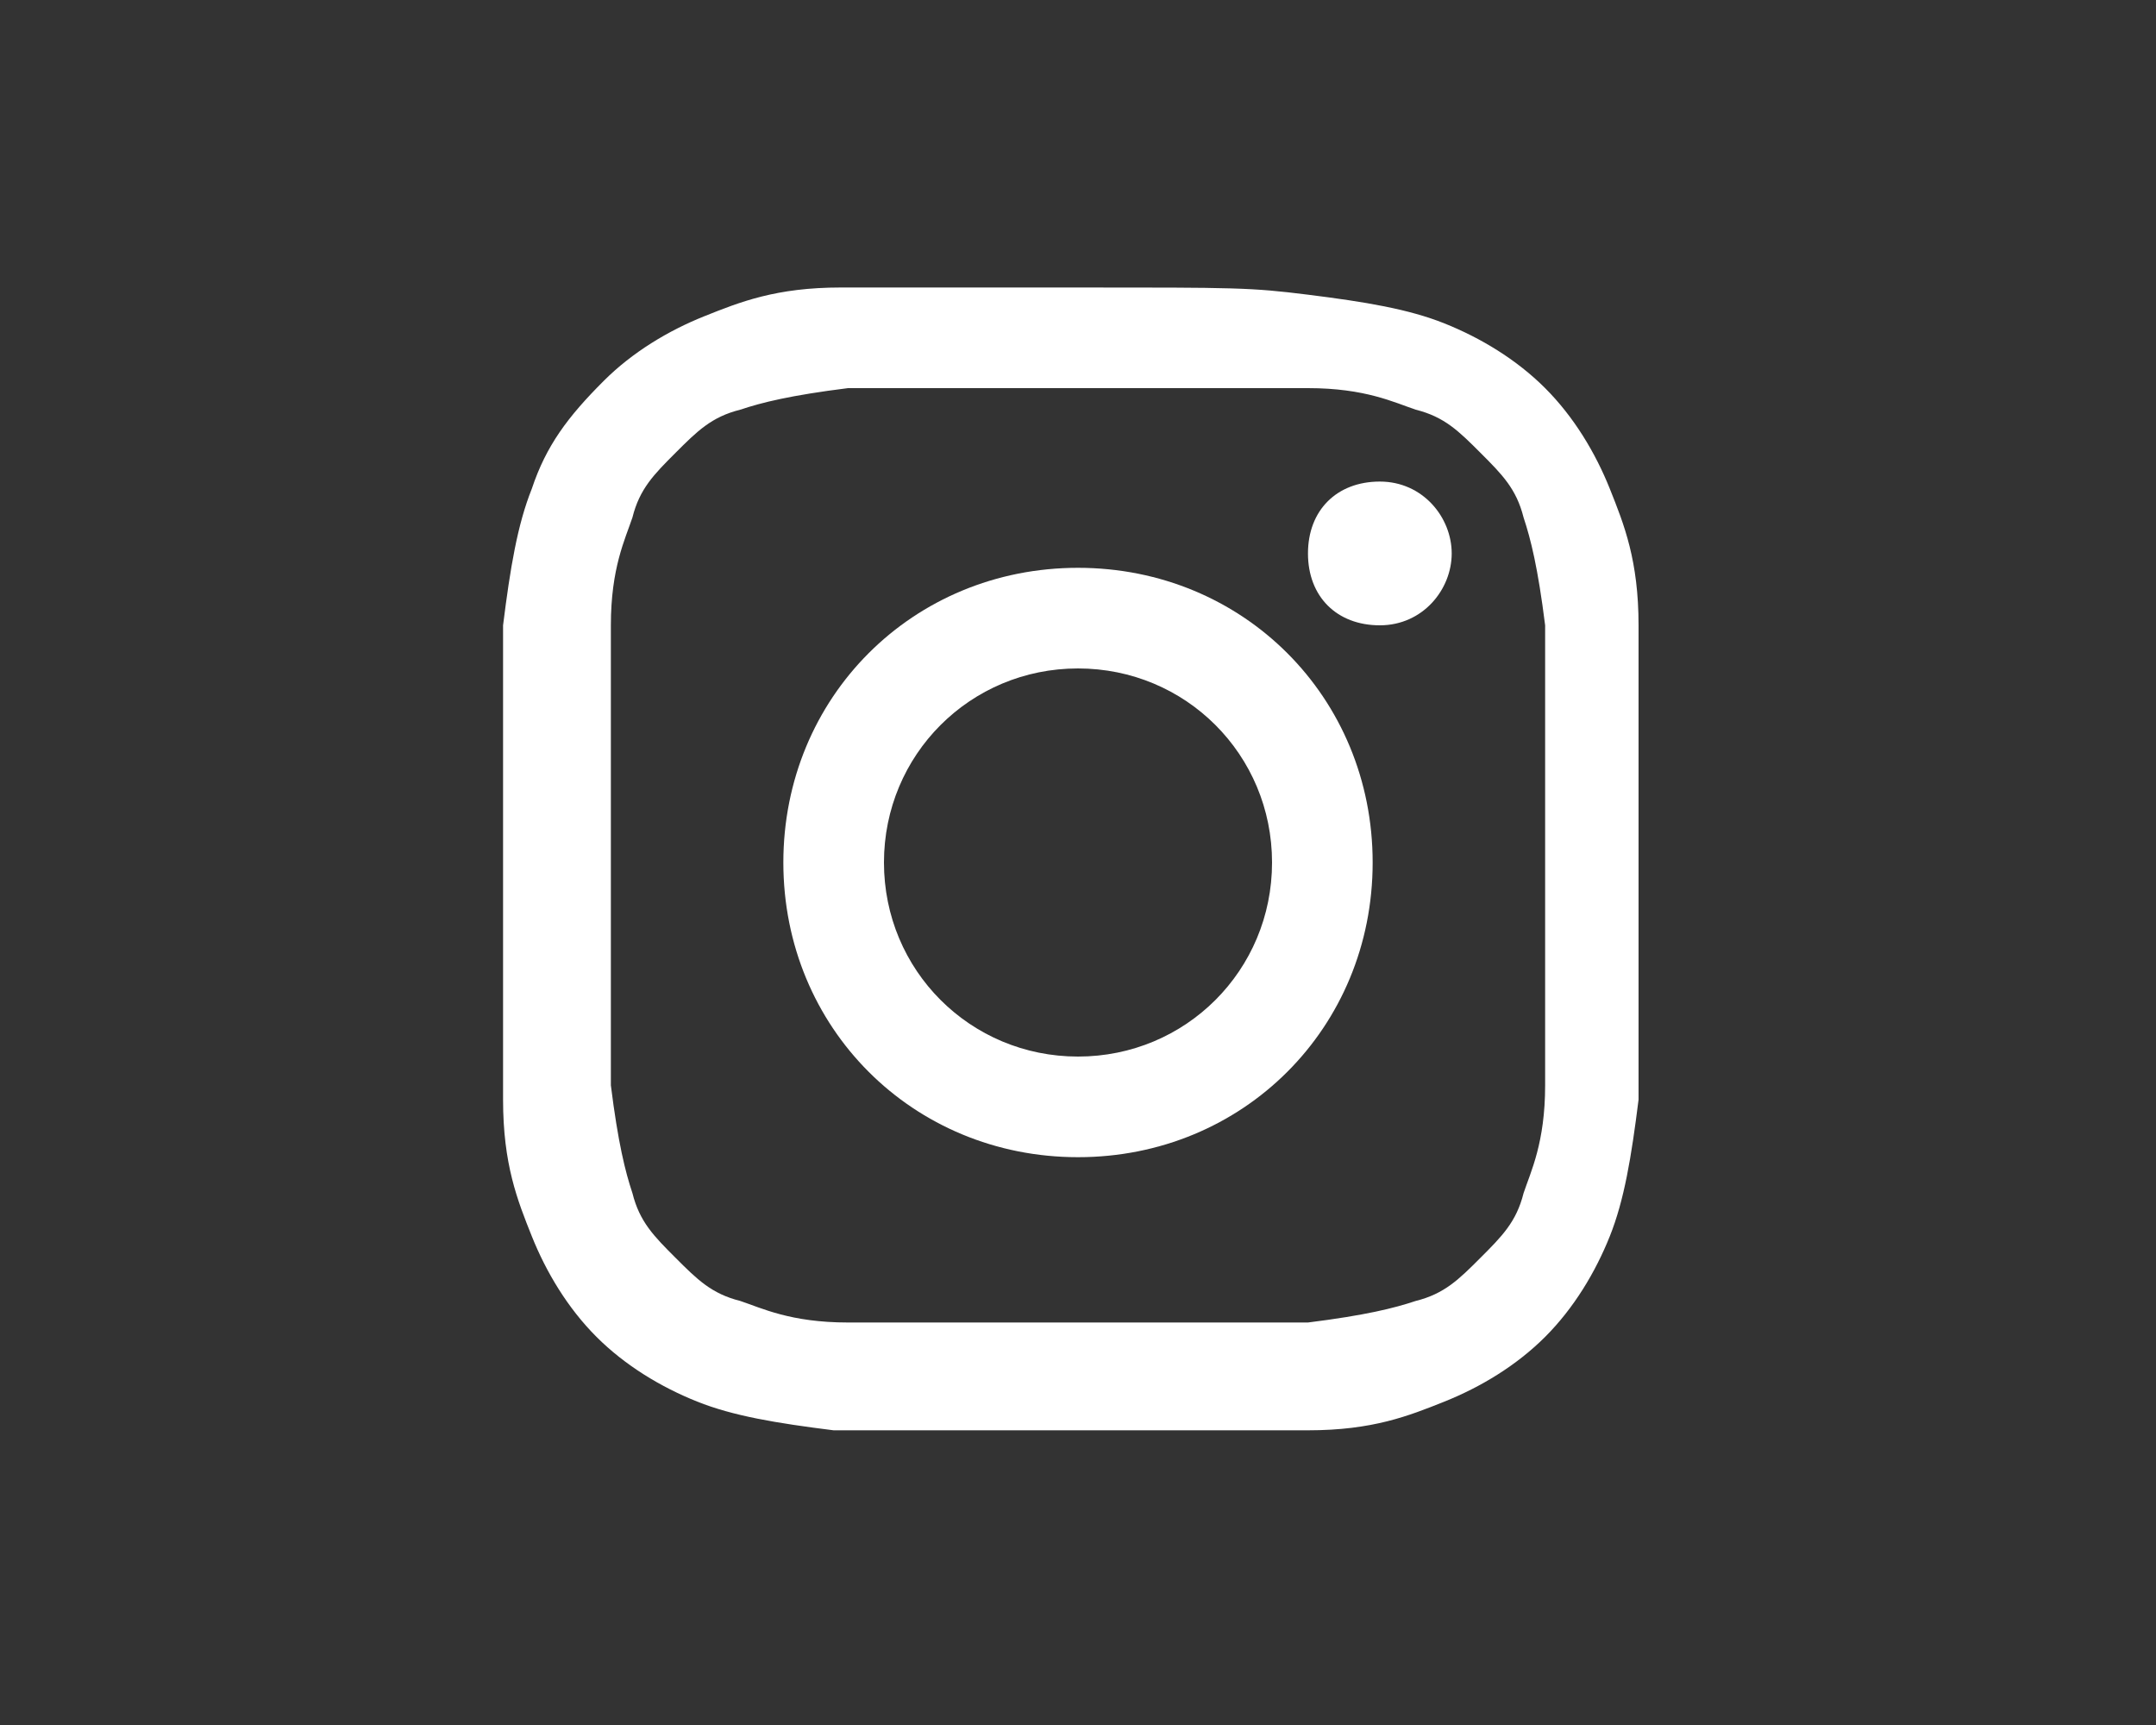
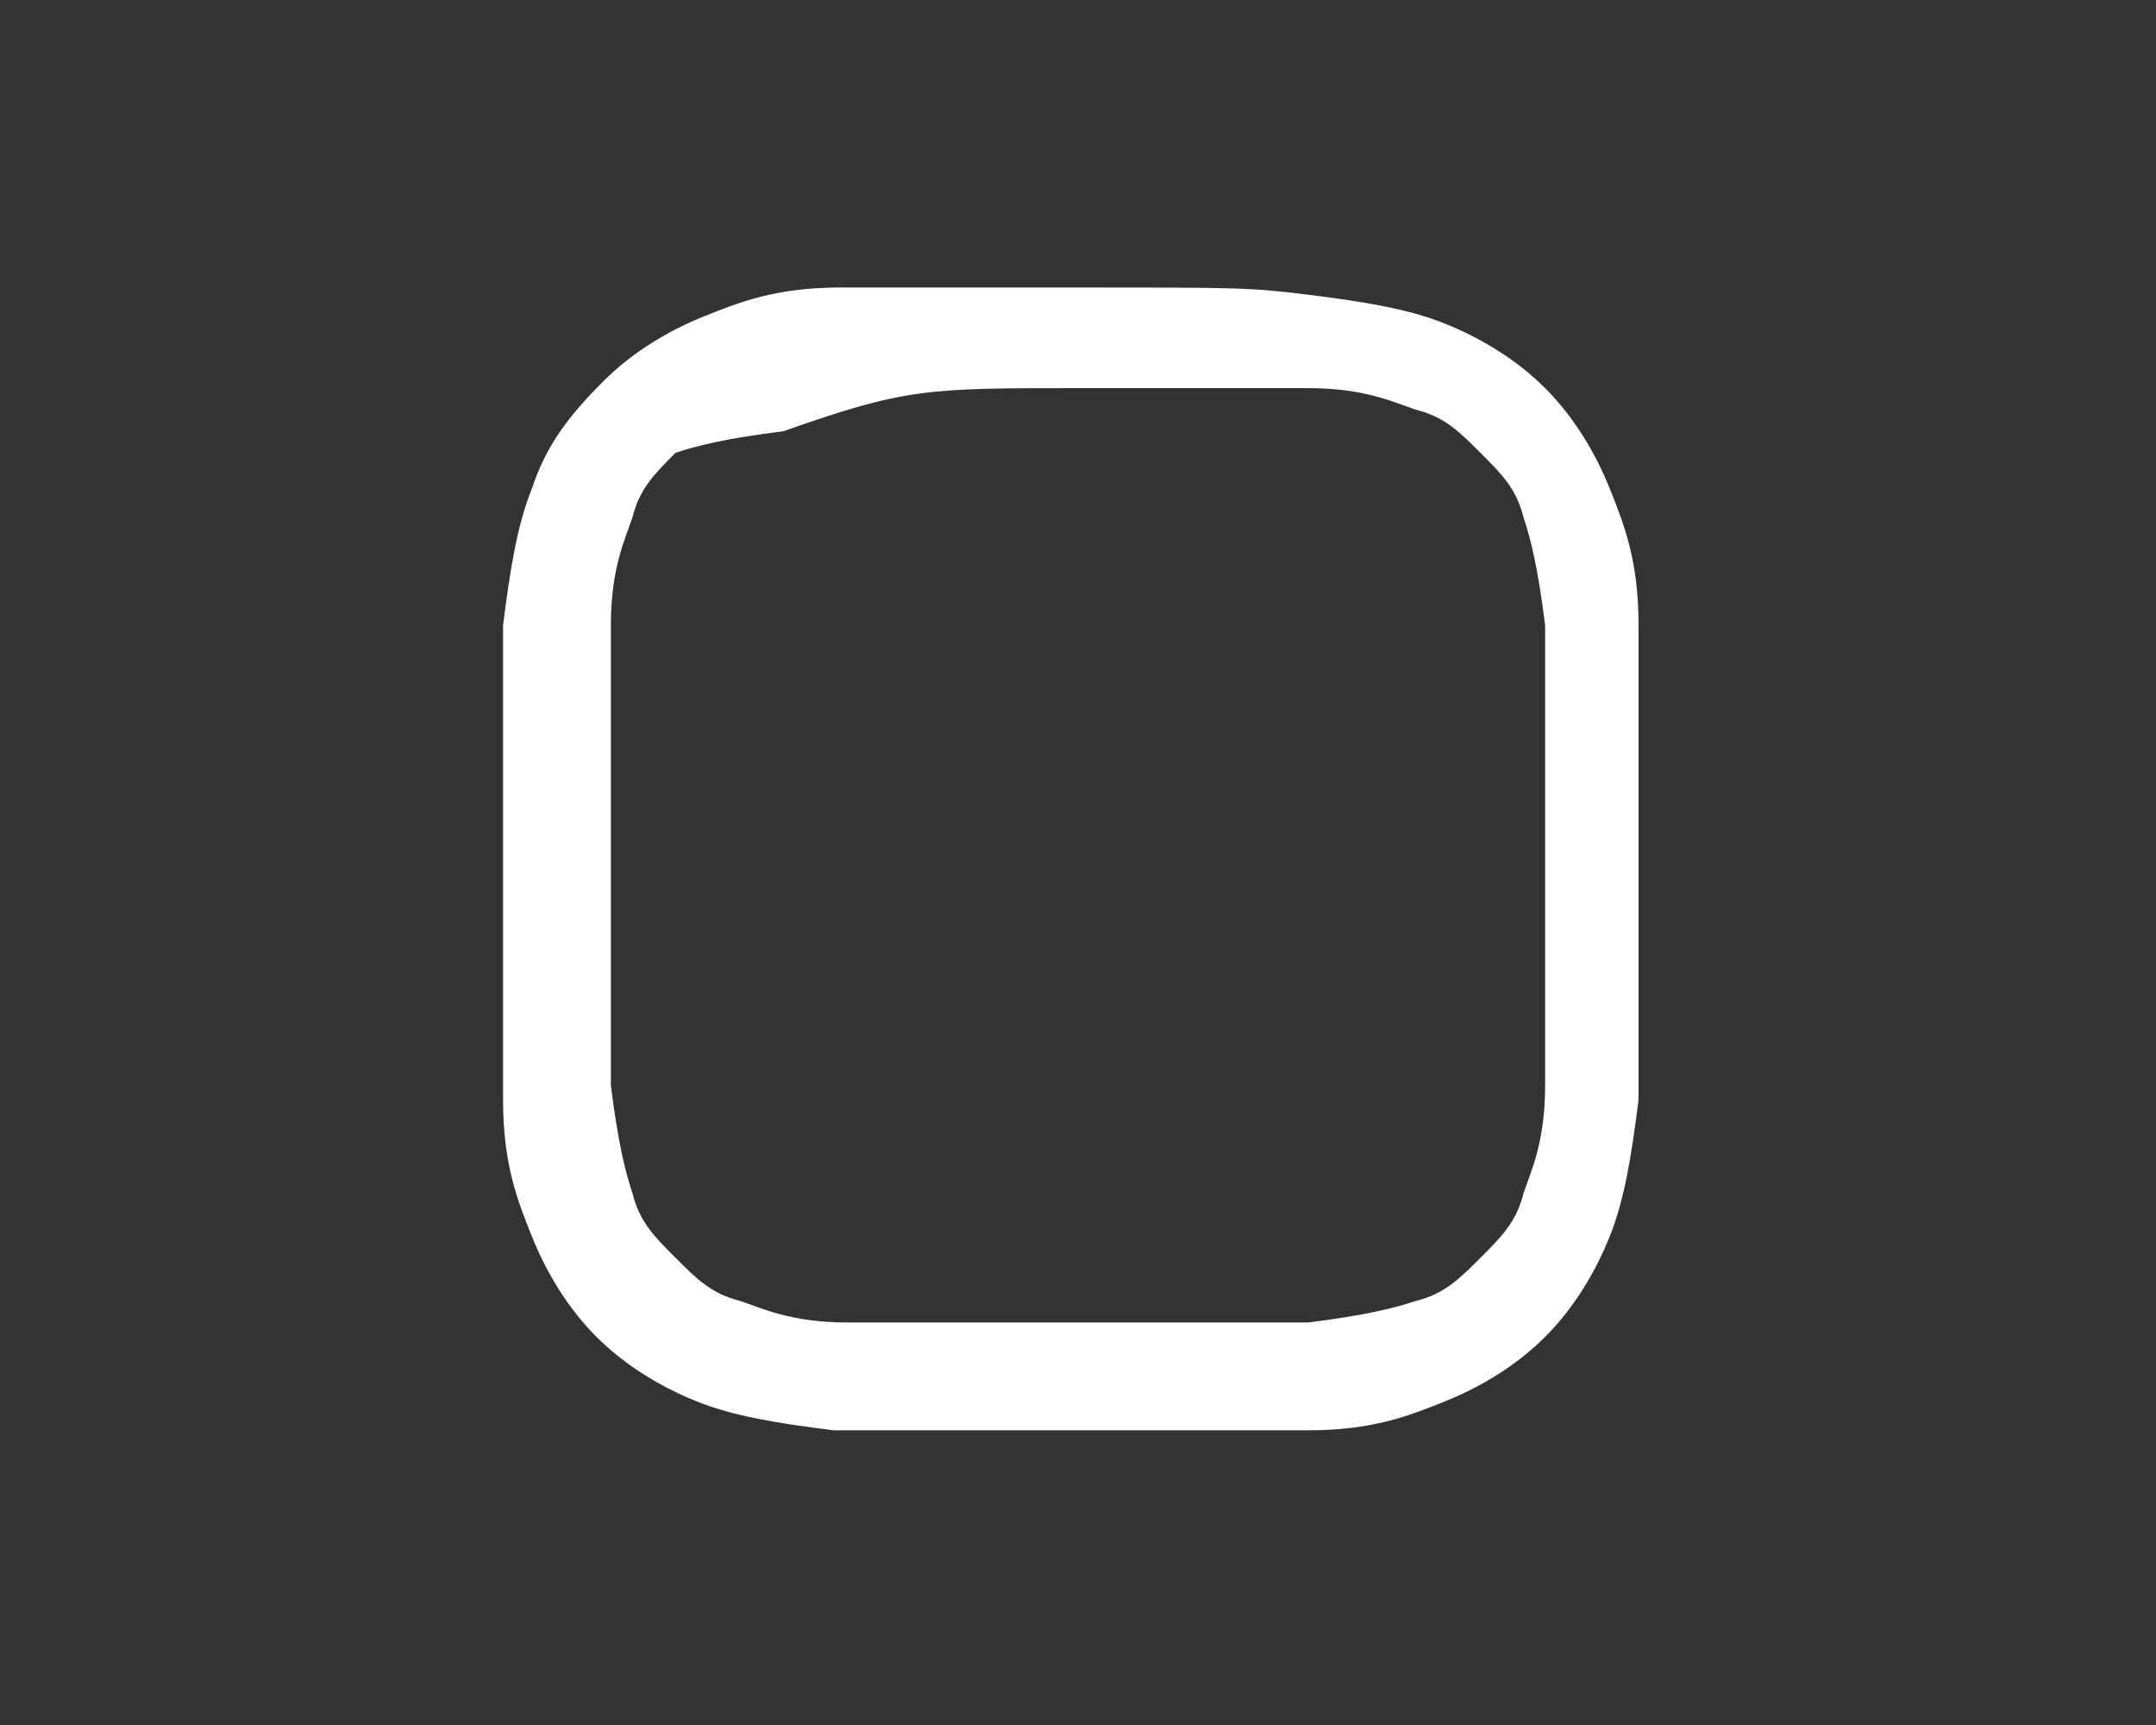
<svg xmlns="http://www.w3.org/2000/svg" version="1.1" id="Layer_1" viewBox="0 0 30 24" style="color: rgb(0, 0, 238);" xml:space="preserve" class="icon" fill="rgb(255, 255, 255)">
  <rect x="0" y="0" width="30" height="24" fill="#333333" stroke="none" />
  <g>
-     <path d="M15,5.4c2.1,0,2.4,0,3.2,0c0.8,0,1.2,0.2,1.5,0.3c0.4,0.1,0.6,0.3,0.9,0.6c0.3,0.3,0.5,0.5,0.6,0.9                           c0.1,0.3,0.2,0.7,0.3,1.5c0,0.8,0,1.1,0,3.2s0,2.4,0,3.2c0,0.8-0.2,1.2-0.3,1.5c-0.1,0.4-0.3,0.6-0.6,0.9c-0.3,0.3-0.5,0.5-0.9,0.6                           c-0.3,0.1-0.7,0.2-1.5,0.3c-0.8,0-1.1,0-3.2,0s-2.4,0-3.2,0c-0.8,0-1.2-0.2-1.5-0.3c-0.4-0.1-0.6-0.3-0.9-0.6                           c-0.3-0.3-0.5-0.5-0.6-0.9c-0.1-0.3-0.2-0.7-0.3-1.5c0-0.8,0-1.1,0-3.2s0-2.4,0-3.2c0-0.8,0.2-1.2,0.3-1.5c0.1-0.4,0.3-0.6,0.6-0.9                           c0.3-0.3,0.5-0.5,0.9-0.6c0.3-0.1,0.7-0.2,1.5-0.3C12.6,5.4,12.9,5.4,15,5.4 M15,4c-2.2,0-2.4,0-3.3,0c-0.9,0-1.4,0.2-1.9,0.4                           c-0.5,0.2-1,0.5-1.4,0.9C7.9,5.8,7.6,6.2,7.4,6.8C7.2,7.3,7.1,7.9,7,8.7C7,9.6,7,9.8,7,12s0,2.4,0,3.3c0,0.9,0.2,1.4,0.4,1.9                           c0.2,0.5,0.5,1,0.9,1.4c0.4,0.4,0.9,0.7,1.4,0.9c0.5,0.2,1.1,0.3,1.9,0.4c0.9,0,1.1,0,3.3,0s2.4,0,3.3,0c0.9,0,1.4-0.2,1.9-0.4                           c0.5-0.2,1-0.5,1.4-0.9c0.4-0.4,0.7-0.9,0.9-1.4c0.2-0.5,0.3-1.1,0.4-1.9c0-0.9,0-1.1,0-3.3s0-2.4,0-3.3c0-0.9-0.2-1.4-0.4-1.9                           c-0.2-0.5-0.5-1-0.9-1.4c-0.4-0.4-0.9-0.7-1.4-0.9c-0.5-0.2-1.1-0.3-1.9-0.4C17.4,4,17.2,4,15,4L15,4L15,4z" />
-     <path d="M15,7.9c-2.3,0-4.1,1.8-4.1,4.1s1.8,4.1,4.1,4.1s4.1-1.8,4.1-4.1S17.3,7.9,15,7.9L15,7.9z M15,14.7c-1.5,0-2.7-1.2-2.7-2.7                           c0-1.5,1.2-2.7,2.7-2.7s2.7,1.2,2.7,2.7C17.7,13.5,16.5,14.7,15,14.7L15,14.7z" />
-     <path d="M20.2,7.7c0,0.5-0.4,1-1,1s-1-0.4-1-1s0.4-1,1-1S20.2,7.2,20.2,7.7L20.2,7.7z" />
+     <path d="M15,5.4c2.1,0,2.4,0,3.2,0c0.8,0,1.2,0.2,1.5,0.3c0.4,0.1,0.6,0.3,0.9,0.6c0.3,0.3,0.5,0.5,0.6,0.9                           c0.1,0.3,0.2,0.7,0.3,1.5c0,0.8,0,1.1,0,3.2s0,2.4,0,3.2c0,0.8-0.2,1.2-0.3,1.5c-0.1,0.4-0.3,0.6-0.6,0.9c-0.3,0.3-0.5,0.5-0.9,0.6                           c-0.3,0.1-0.7,0.2-1.5,0.3c-0.8,0-1.1,0-3.2,0s-2.4,0-3.2,0c-0.8,0-1.2-0.2-1.5-0.3c-0.4-0.1-0.6-0.3-0.9-0.6                           c-0.3-0.3-0.5-0.5-0.6-0.9c-0.1-0.3-0.2-0.7-0.3-1.5c0-0.8,0-1.1,0-3.2s0-2.4,0-3.2c0-0.8,0.2-1.2,0.3-1.5c0.1-0.4,0.3-0.6,0.6-0.9                           c0.3-0.1,0.7-0.2,1.5-0.3C12.6,5.4,12.9,5.4,15,5.4 M15,4c-2.2,0-2.4,0-3.3,0c-0.9,0-1.4,0.2-1.9,0.4                           c-0.5,0.2-1,0.5-1.4,0.9C7.9,5.8,7.6,6.2,7.4,6.8C7.2,7.3,7.1,7.9,7,8.7C7,9.6,7,9.8,7,12s0,2.4,0,3.3c0,0.9,0.2,1.4,0.4,1.9                           c0.2,0.5,0.5,1,0.9,1.4c0.4,0.4,0.9,0.7,1.4,0.9c0.5,0.2,1.1,0.3,1.9,0.4c0.9,0,1.1,0,3.3,0s2.4,0,3.3,0c0.9,0,1.4-0.2,1.9-0.4                           c0.5-0.2,1-0.5,1.4-0.9c0.4-0.4,0.7-0.9,0.9-1.4c0.2-0.5,0.3-1.1,0.4-1.9c0-0.9,0-1.1,0-3.3s0-2.4,0-3.3c0-0.9-0.2-1.4-0.4-1.9                           c-0.2-0.5-0.5-1-0.9-1.4c-0.4-0.4-0.9-0.7-1.4-0.9c-0.5-0.2-1.1-0.3-1.9-0.4C17.4,4,17.2,4,15,4L15,4L15,4z" />
  </g>
</svg>